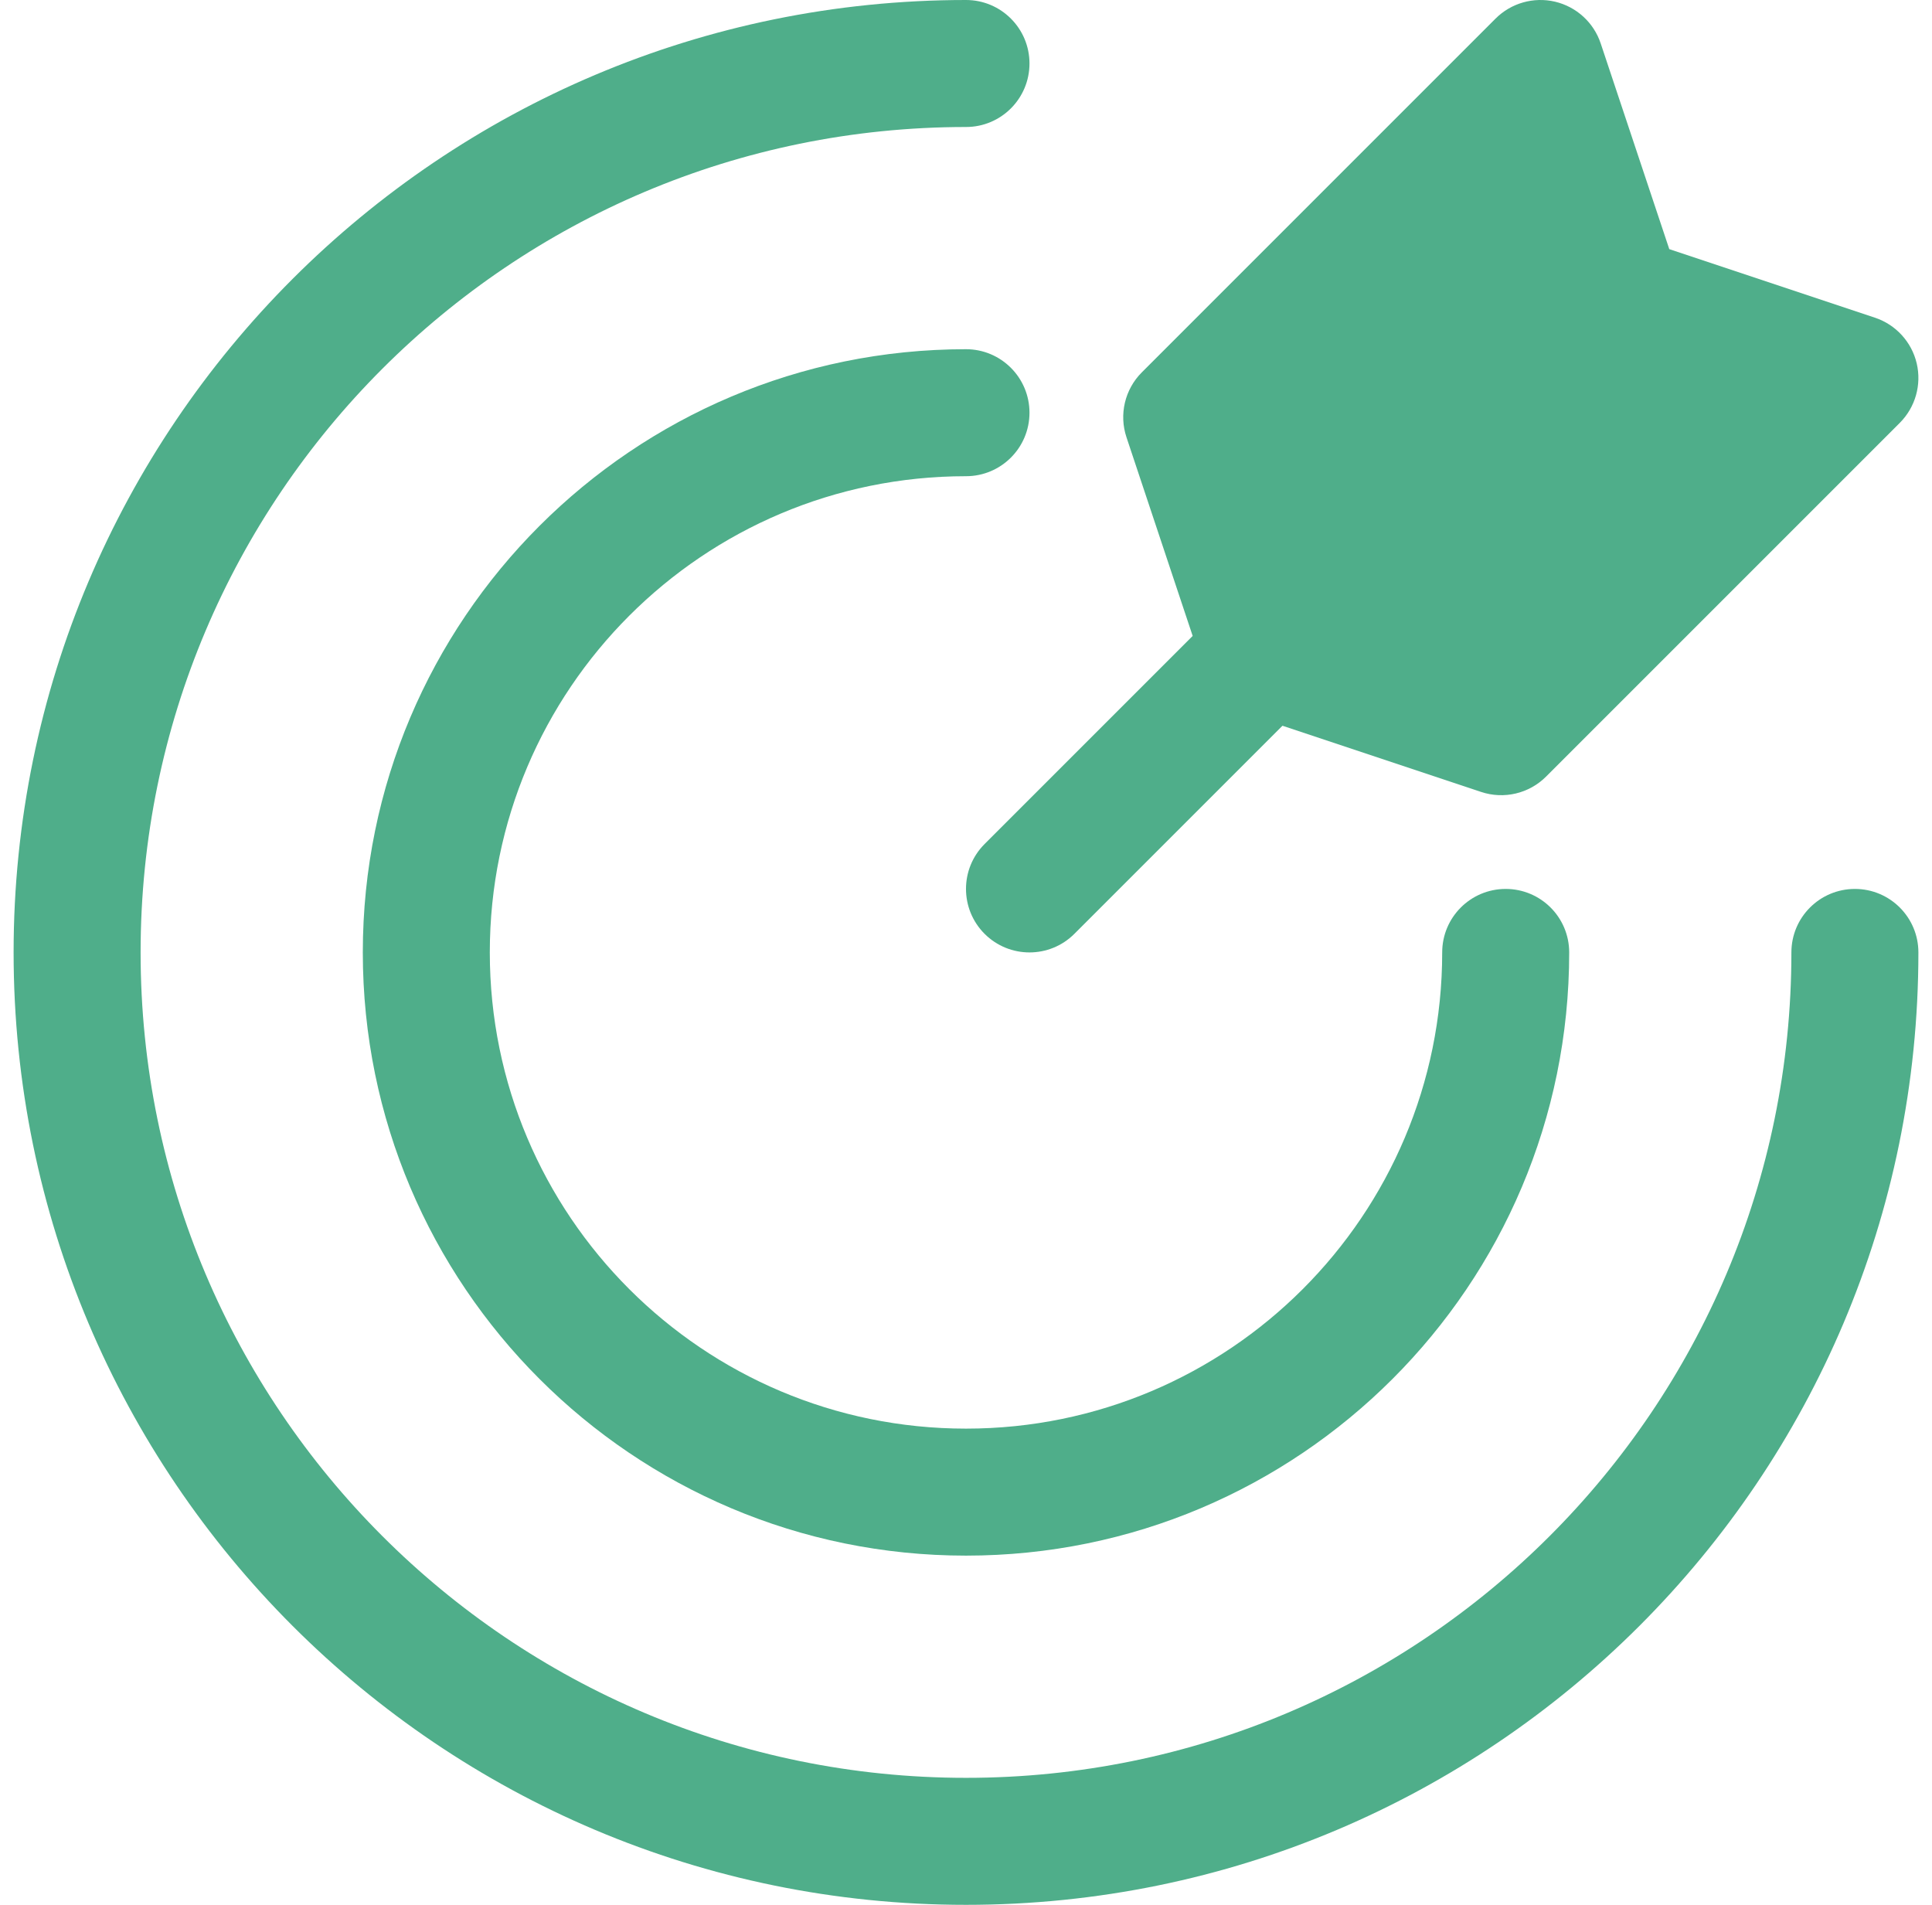
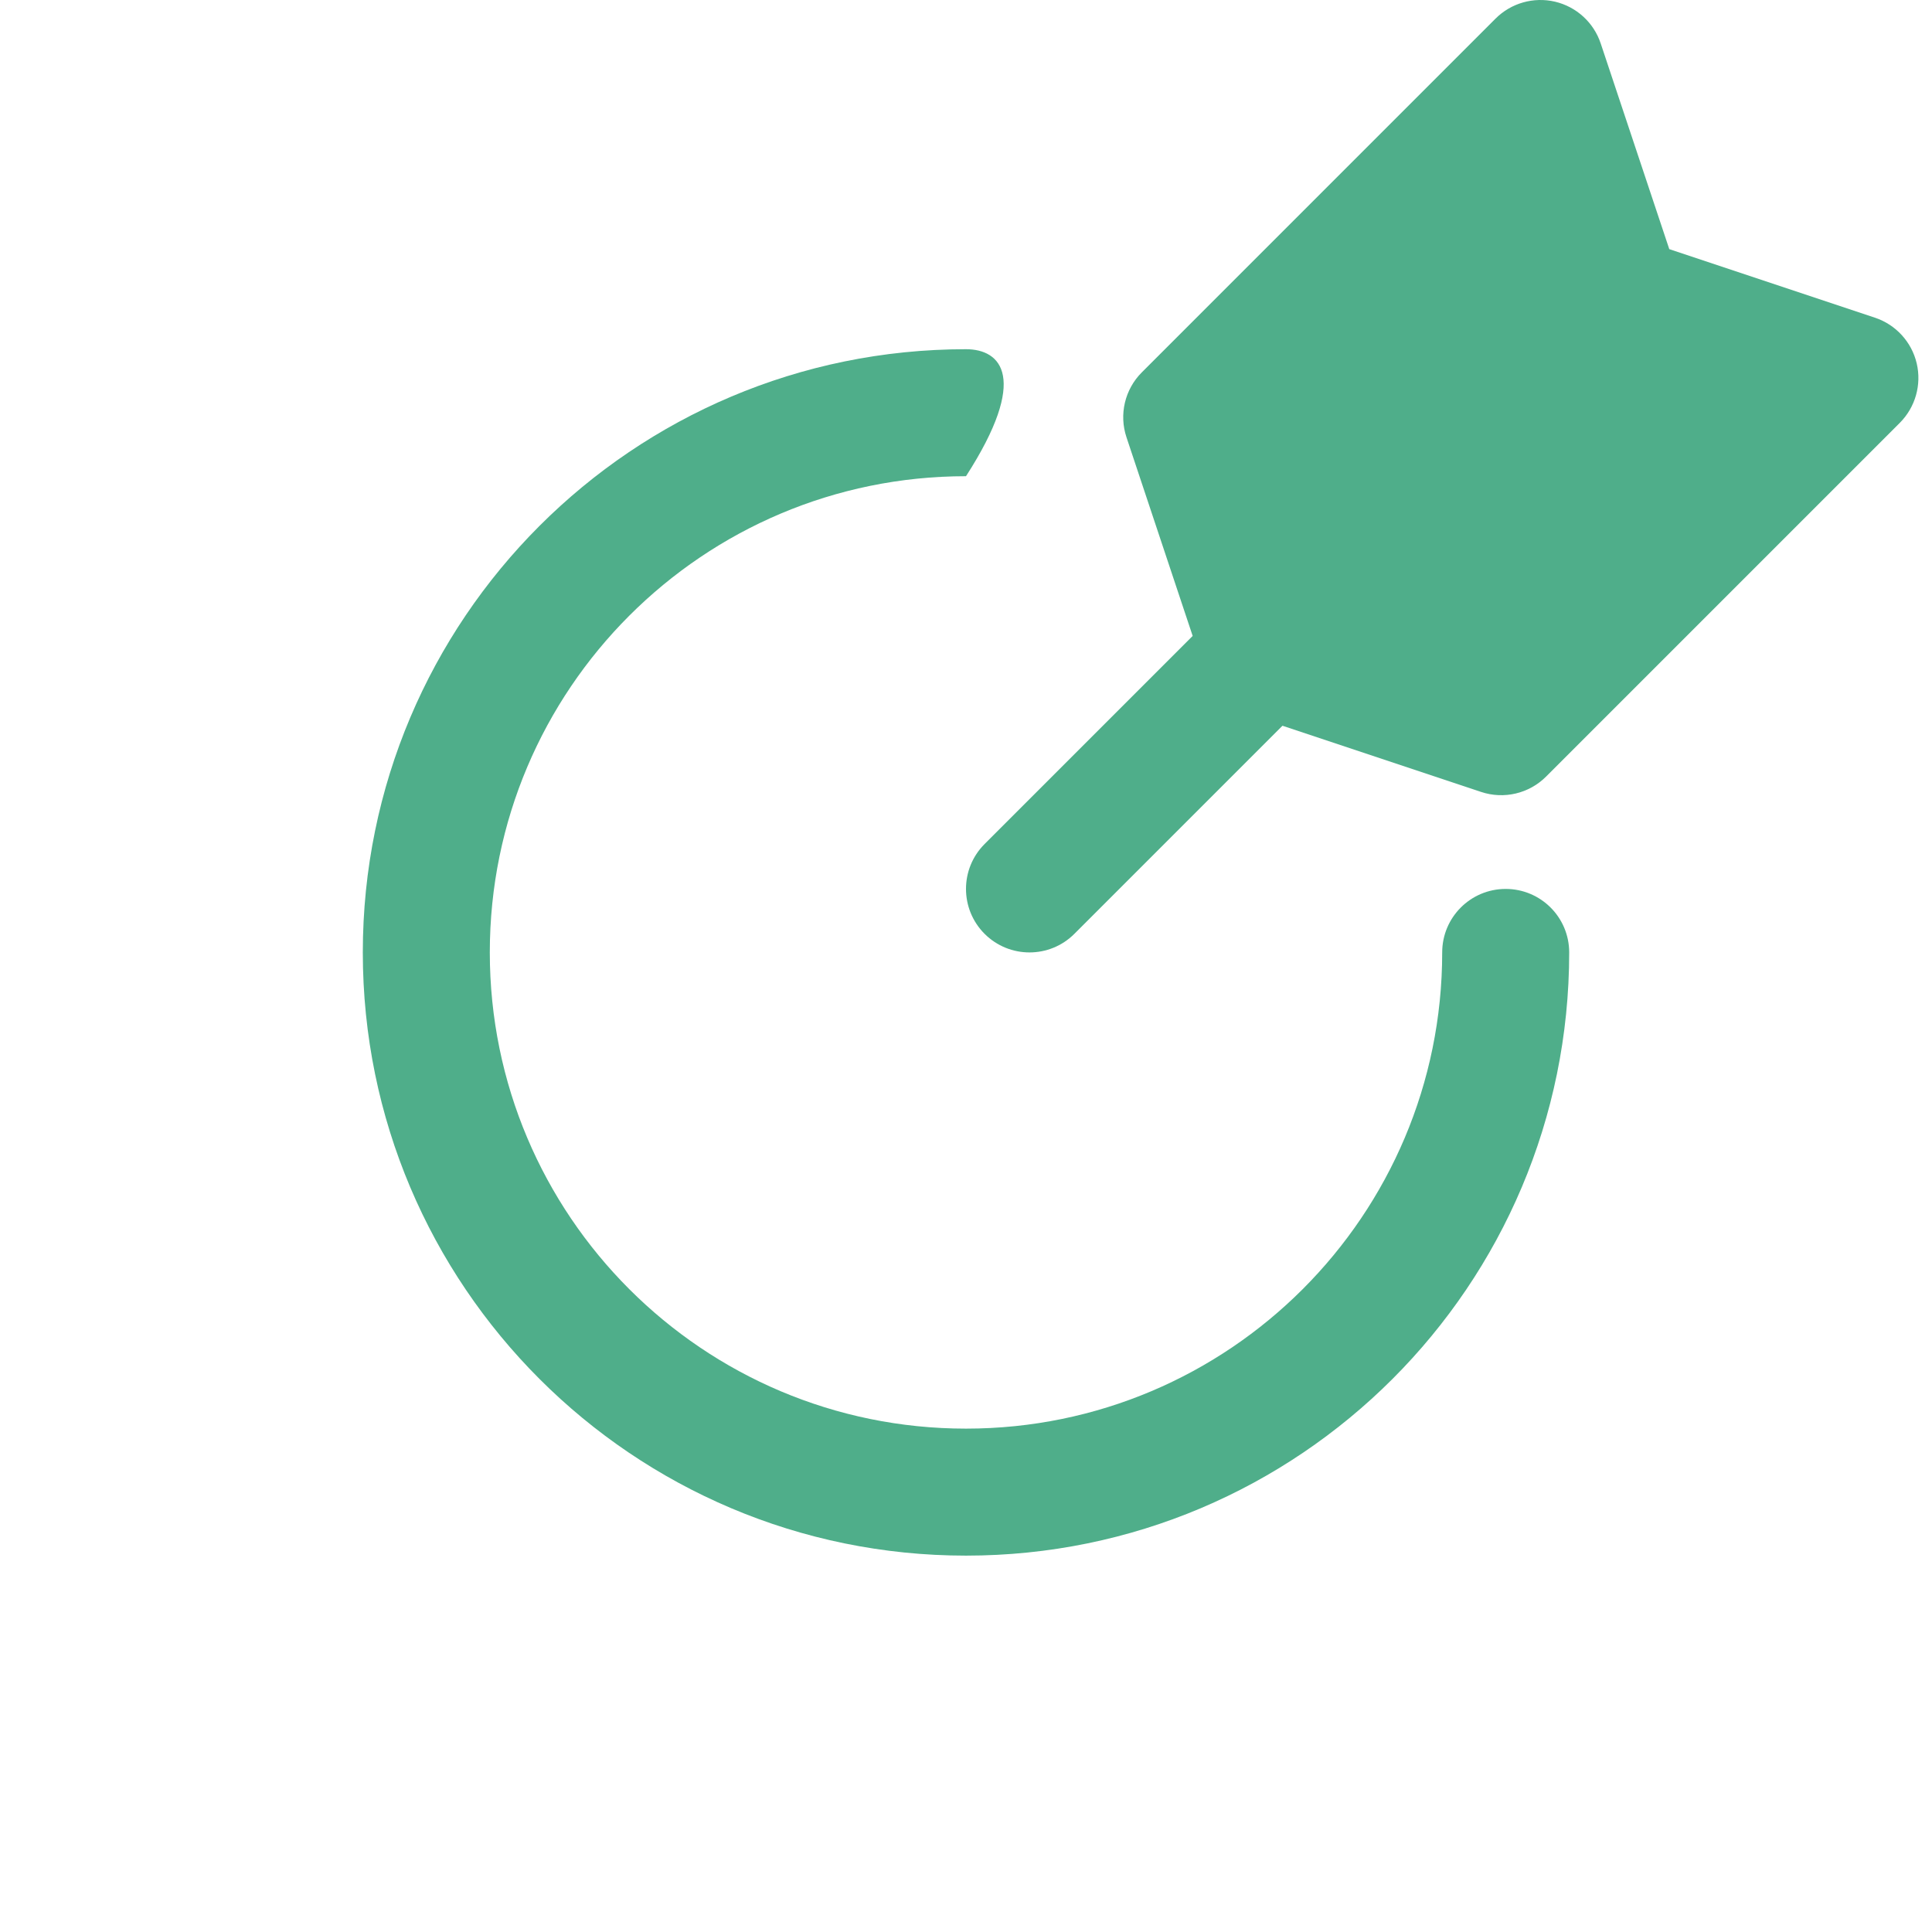
<svg xmlns="http://www.w3.org/2000/svg" width="71" height="70" viewBox="0 0 71 70" fill="none">
  <g clip-path="url(#clip0_2434_45776)">
-     <path d="M5.167 35C5.167 18.247 18.747 4.667 35.5 4.667C36.789 4.667 37.833 3.622 37.833 2.333C37.833 1.045 36.789 0 35.5 0C16.17 0 0.5 15.67 0.5 35C0.5 54.33 16.17 70 35.5 70C54.83 70 70.5 54.33 70.5 35C70.5 33.711 69.455 32.667 68.167 32.667C66.878 32.667 65.833 33.711 65.833 35C65.833 51.753 52.253 65.333 35.5 65.333C18.747 65.333 5.167 51.753 5.167 35Z" fill="#4FAE8A" />
-     <path d="M18 35C18 25.335 25.835 17.5 35.5 17.5C36.789 17.5 37.833 16.455 37.833 15.167C37.833 13.878 36.789 12.833 35.5 12.833C23.258 12.833 13.333 22.758 13.333 35C13.333 47.242 23.258 57.167 35.5 57.167C47.742 57.167 57.667 47.242 57.667 35C57.667 33.711 56.622 32.667 55.333 32.667C54.045 32.667 53 33.711 53 35C53 44.665 45.165 52.5 35.5 52.5C25.835 52.5 18 44.665 18 35Z" fill="#4FAE8A" />
+     <path d="M18 35C18 25.335 25.835 17.5 35.5 17.5C37.833 13.878 36.789 12.833 35.5 12.833C23.258 12.833 13.333 22.758 13.333 35C13.333 47.242 23.258 57.167 35.5 57.167C47.742 57.167 57.667 47.242 57.667 35C57.667 33.711 56.622 32.667 55.333 32.667C54.045 32.667 53 33.711 53 35C53 44.665 45.165 52.5 35.5 52.5C25.835 52.5 18 44.665 18 35Z" fill="#4FAE8A" />
    <path d="M58.825 1.596C58.569 0.828 57.934 0.248 57.147 0.062C56.36 -0.123 55.533 0.112 54.961 0.683L41.961 13.684C41.336 14.308 41.118 15.233 41.398 16.071L43.83 23.37L36.183 31.017C35.272 31.928 35.272 33.405 36.183 34.317C37.095 35.228 38.572 35.228 39.483 34.317L47.13 26.67L54.429 29.102C55.267 29.382 56.192 29.164 56.817 28.539L69.817 15.539C70.388 14.967 70.623 14.14 70.438 13.353C70.252 12.566 69.672 11.931 68.905 11.675L61.345 9.155L58.825 1.596Z" fill="#4FAE8A" />
  </g>
  <defs>
    <clipPath id="clip0_2434_45776">
      <rect width="70" height="70" fill="white" transform="translate(0.5)" />
    </clipPath>
  </defs>
</svg>